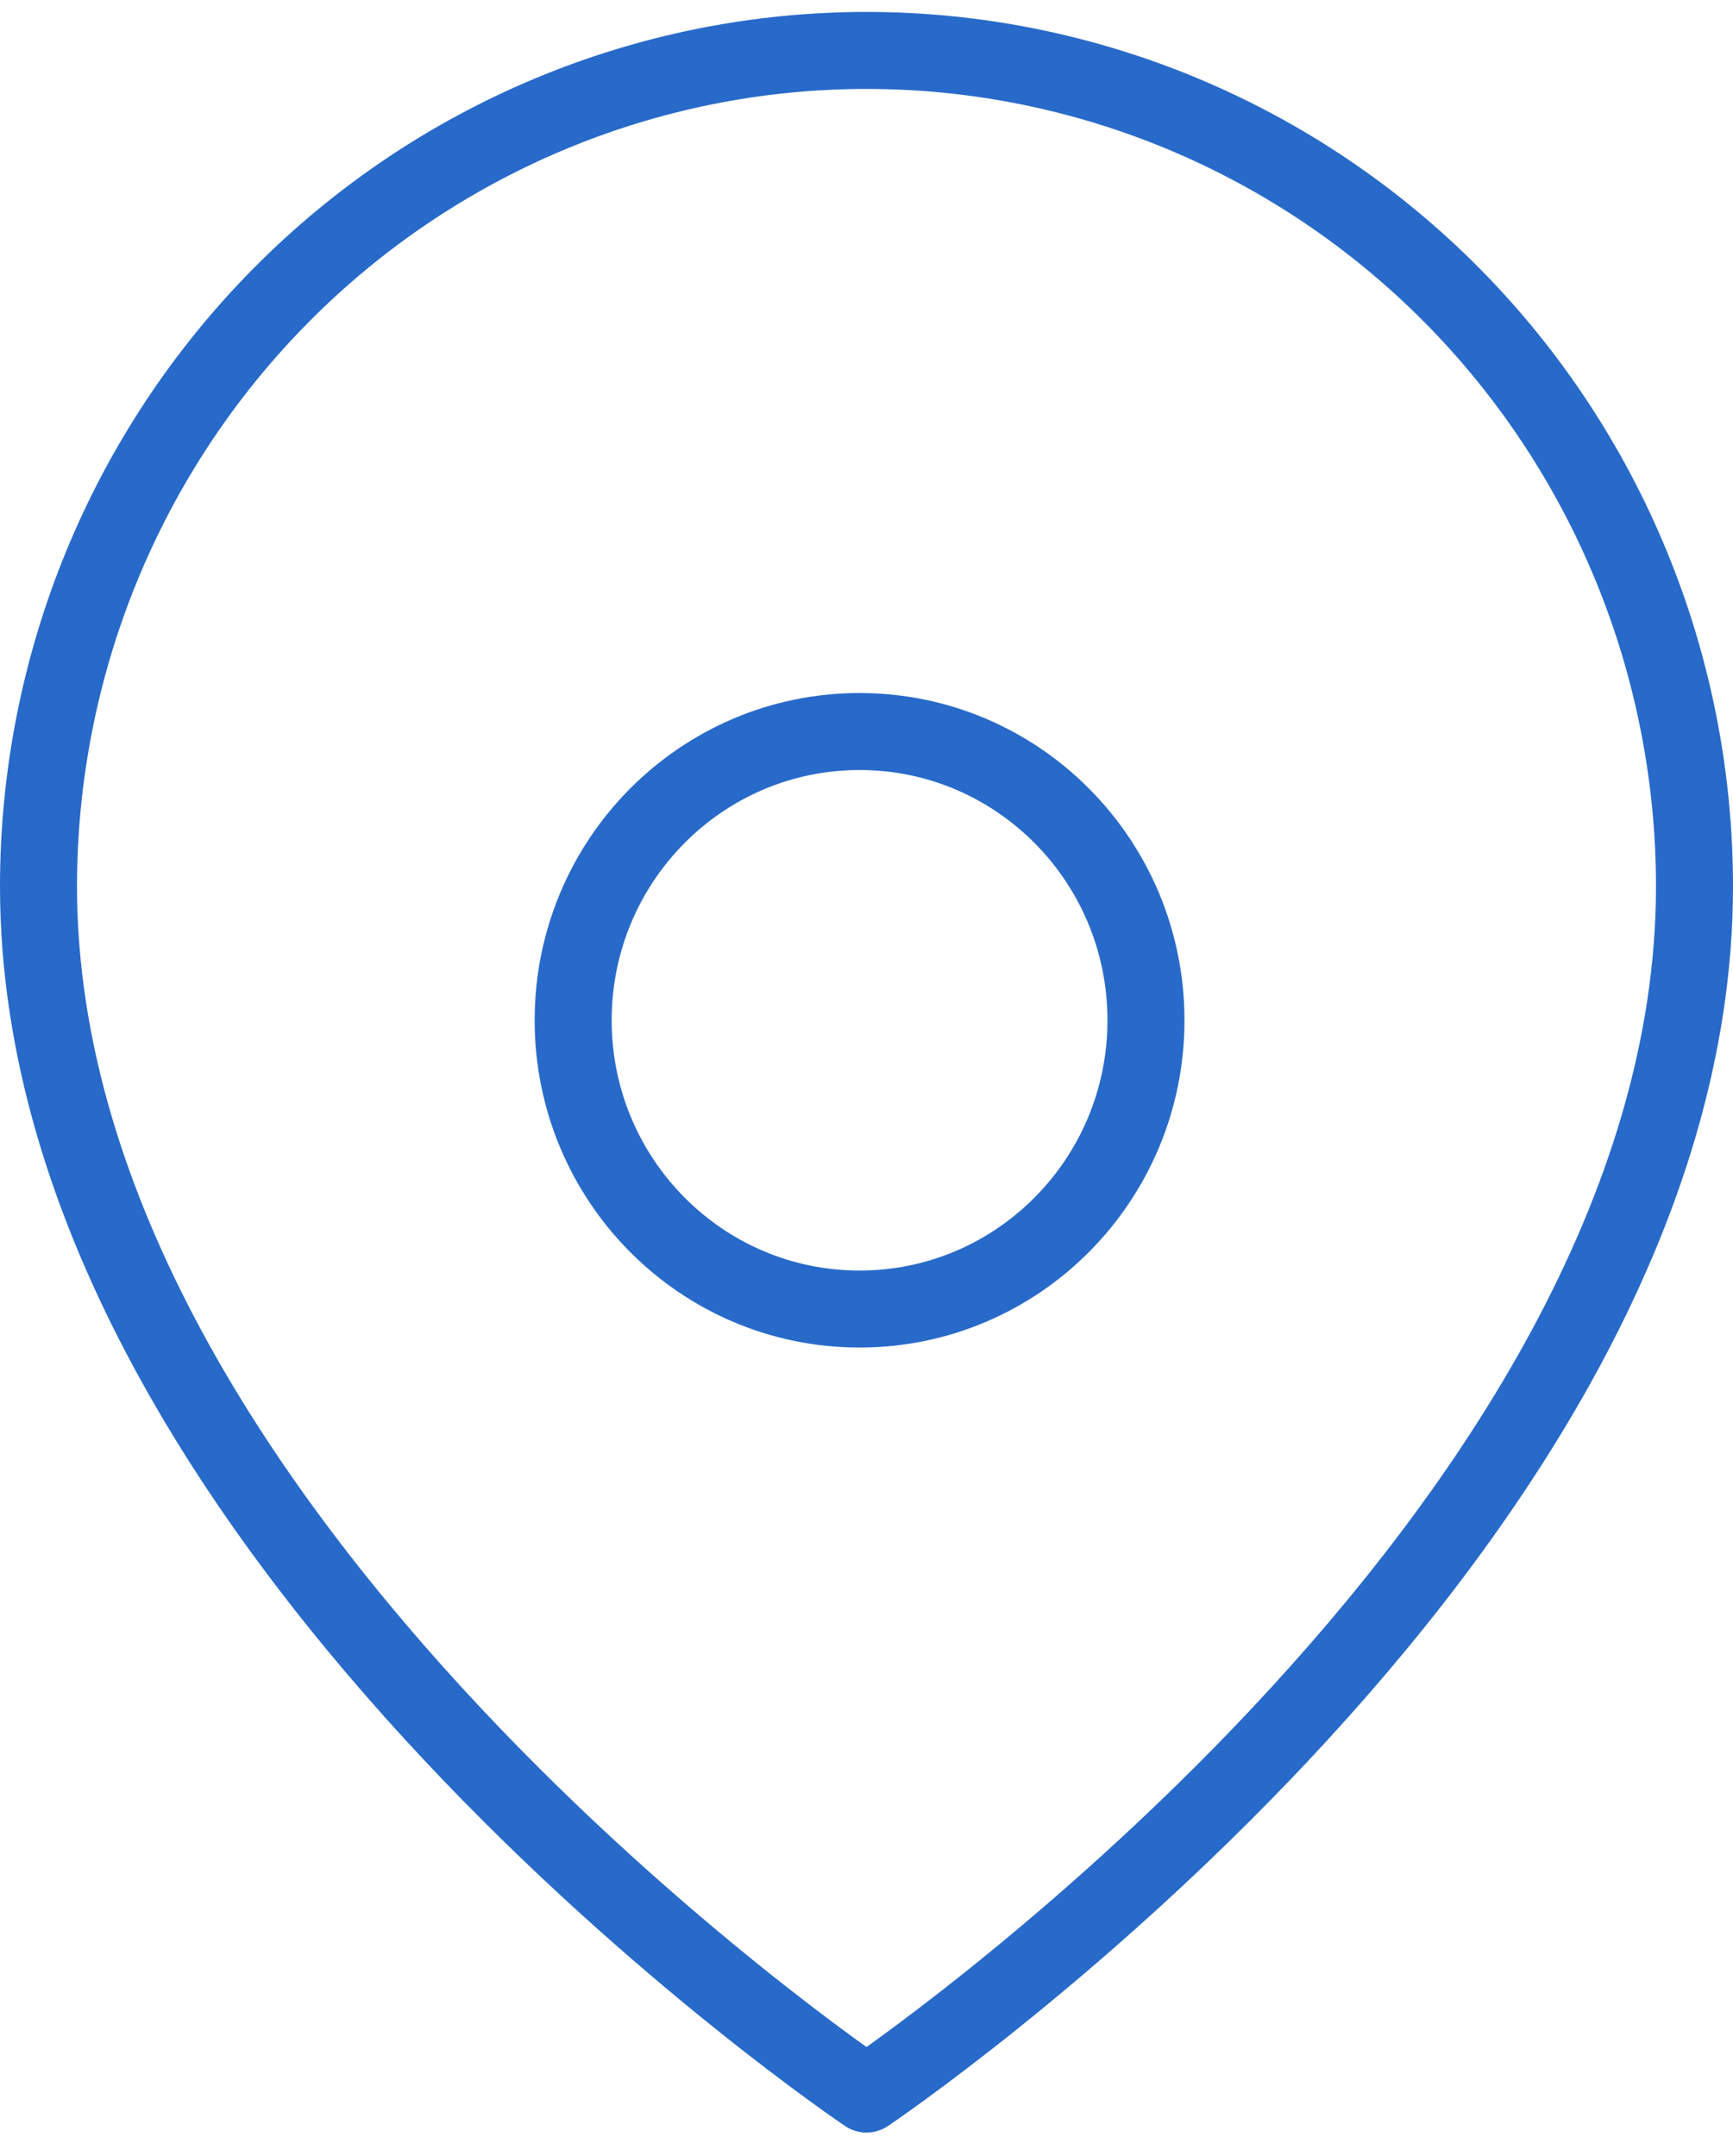
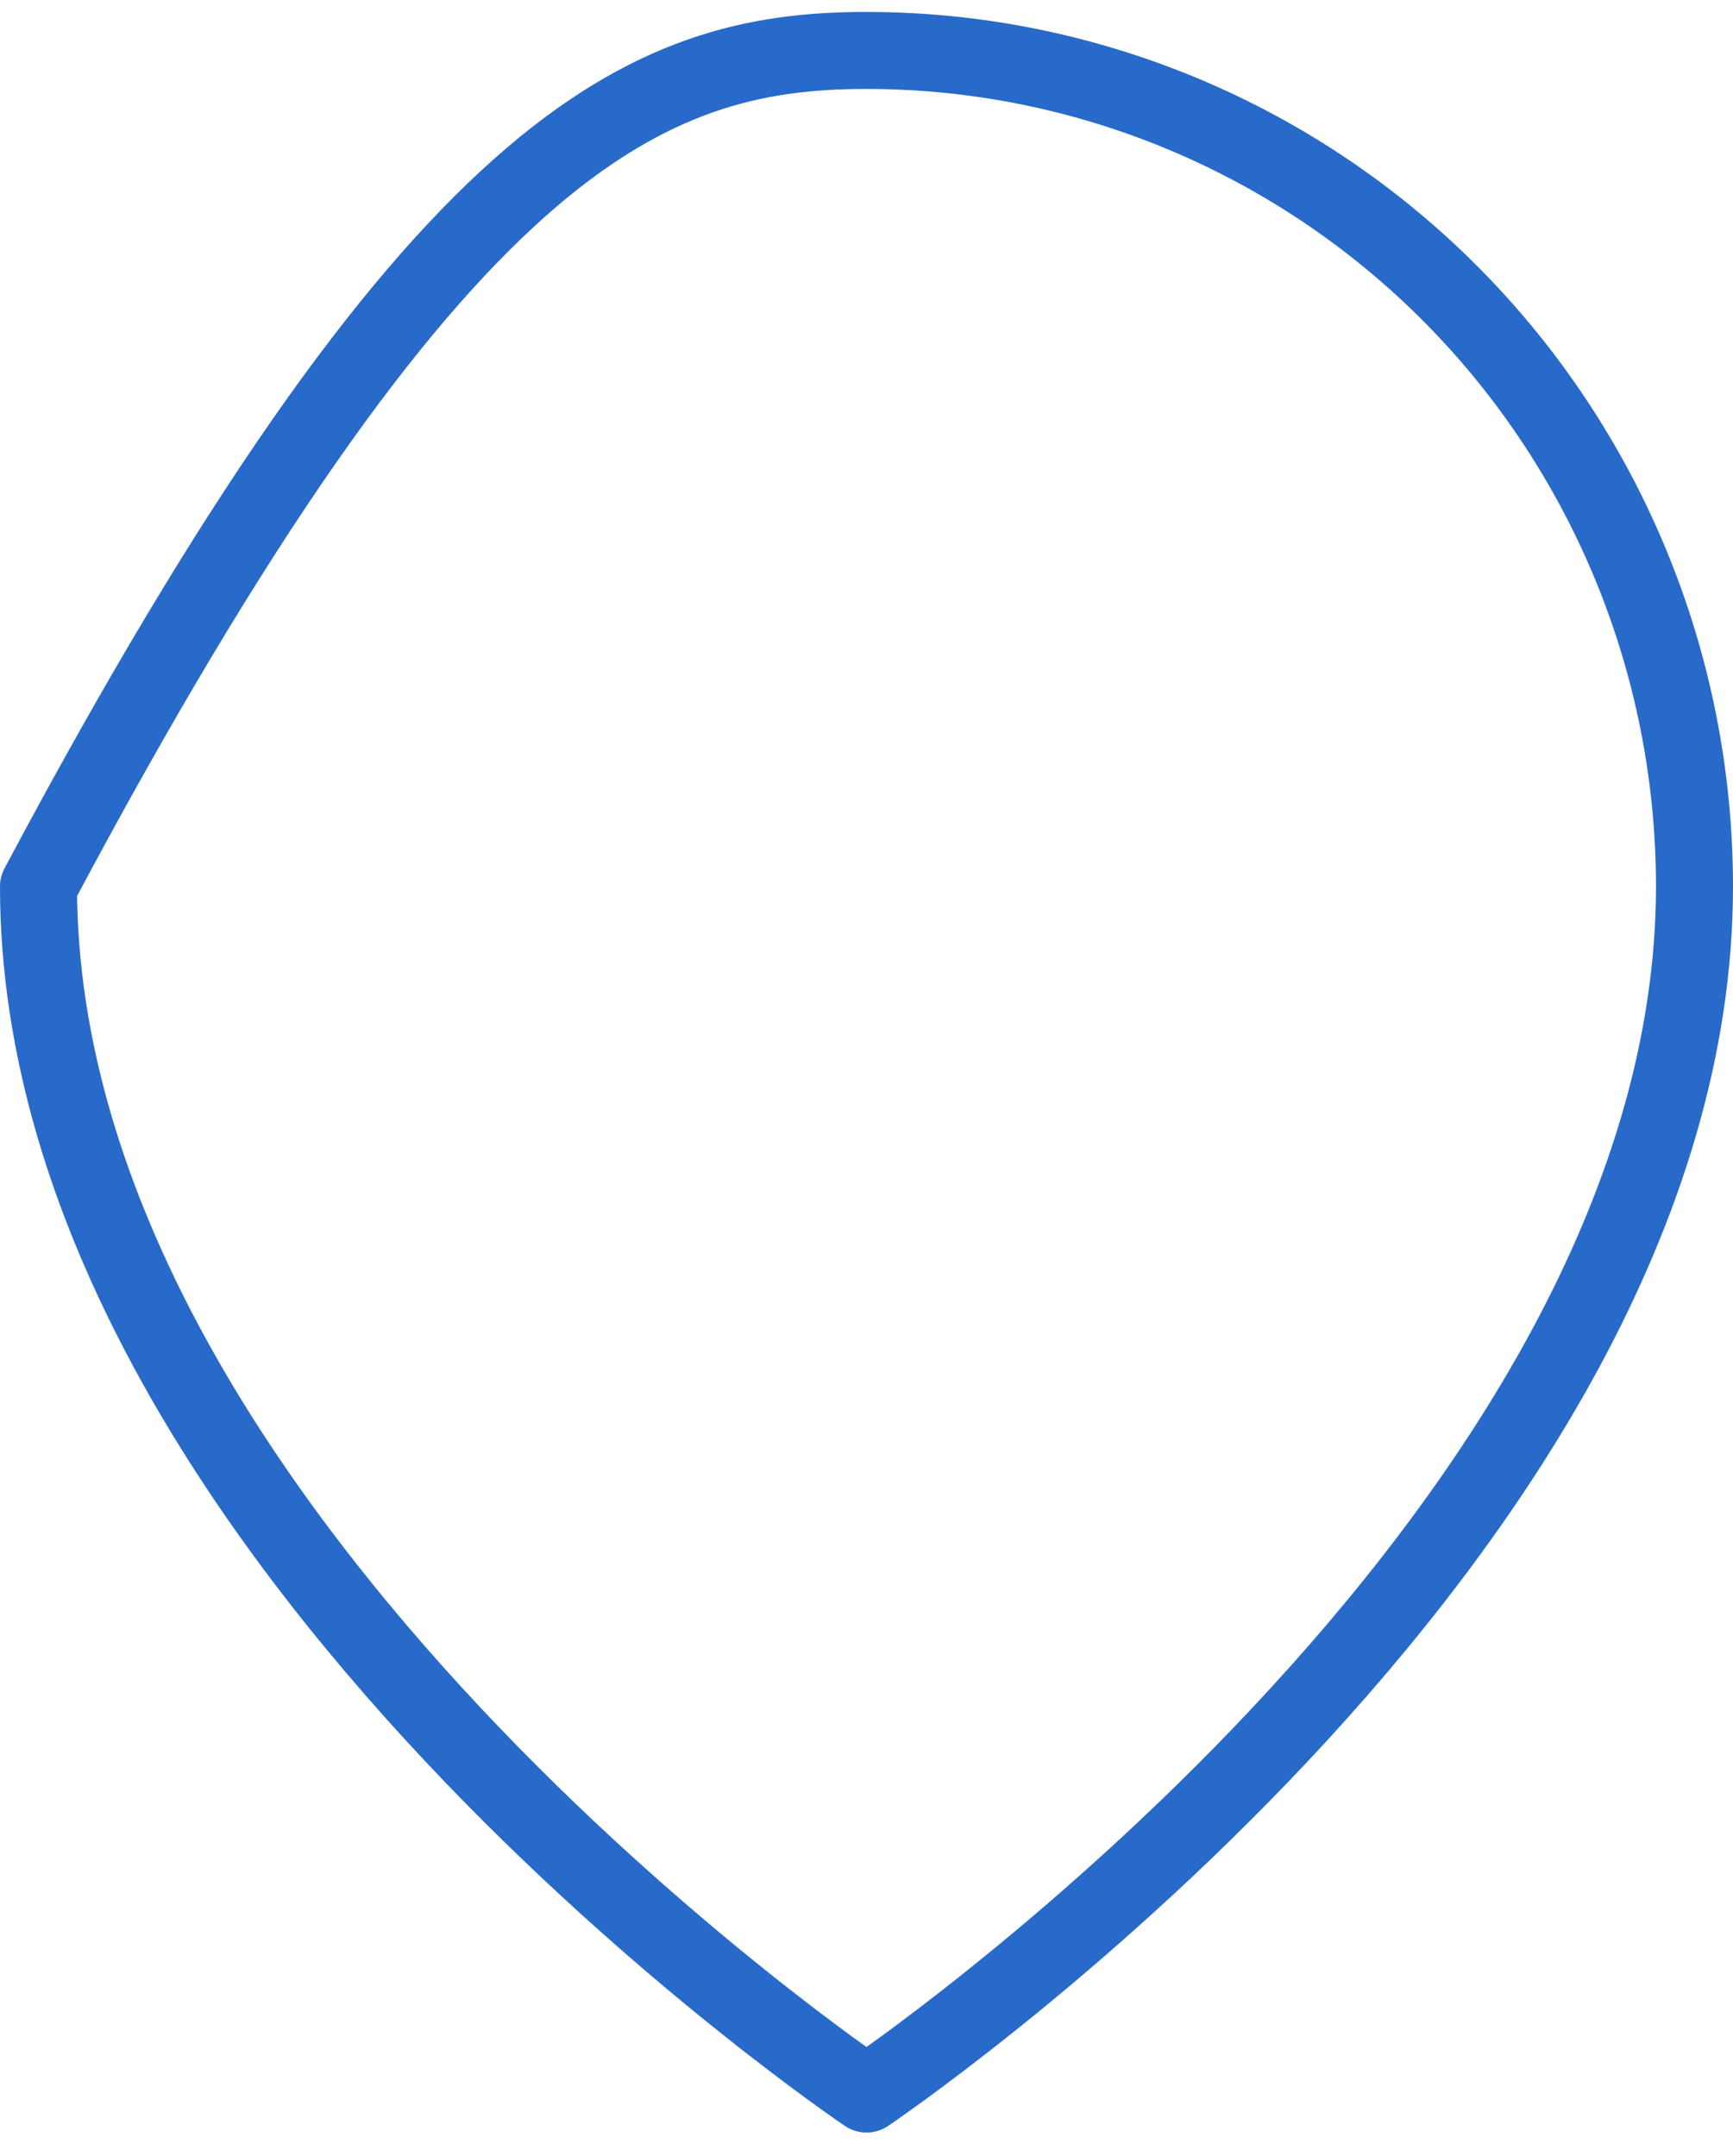
<svg xmlns="http://www.w3.org/2000/svg" width="45" height="56" viewBox="0 0 45 56" fill="none">
-   <path d="M44 23.024C44 39.913 22.5 54.389 22.5 54.389C22.5 54.389 1 39.913 1 23.024C1 17.265 3.265 11.742 7.297 7.67C11.329 3.598 16.798 1.31 22.5 1.31C28.202 1.31 33.671 3.598 37.703 7.67C41.735 11.742 44 17.265 44 23.024Z" stroke="#286AC9" stroke-width="2" stroke-linecap="round" stroke-linejoin="round" />
-   <path d="M22.32 34C26.427 34 29.757 30.642 29.757 26.5C29.757 22.358 26.427 19 22.32 19C18.212 19 14.883 22.358 14.883 26.5C14.883 30.642 18.212 34 22.32 34Z" stroke="#286AC9" stroke-width="2" stroke-linecap="round" stroke-linejoin="round" />
+   <path d="M44 23.024C44 39.913 22.5 54.389 22.5 54.389C22.5 54.389 1 39.913 1 23.024C11.329 3.598 16.798 1.31 22.5 1.31C28.202 1.31 33.671 3.598 37.703 7.67C41.735 11.742 44 17.265 44 23.024Z" stroke="#286AC9" stroke-width="2" stroke-linecap="round" stroke-linejoin="round" />
</svg>